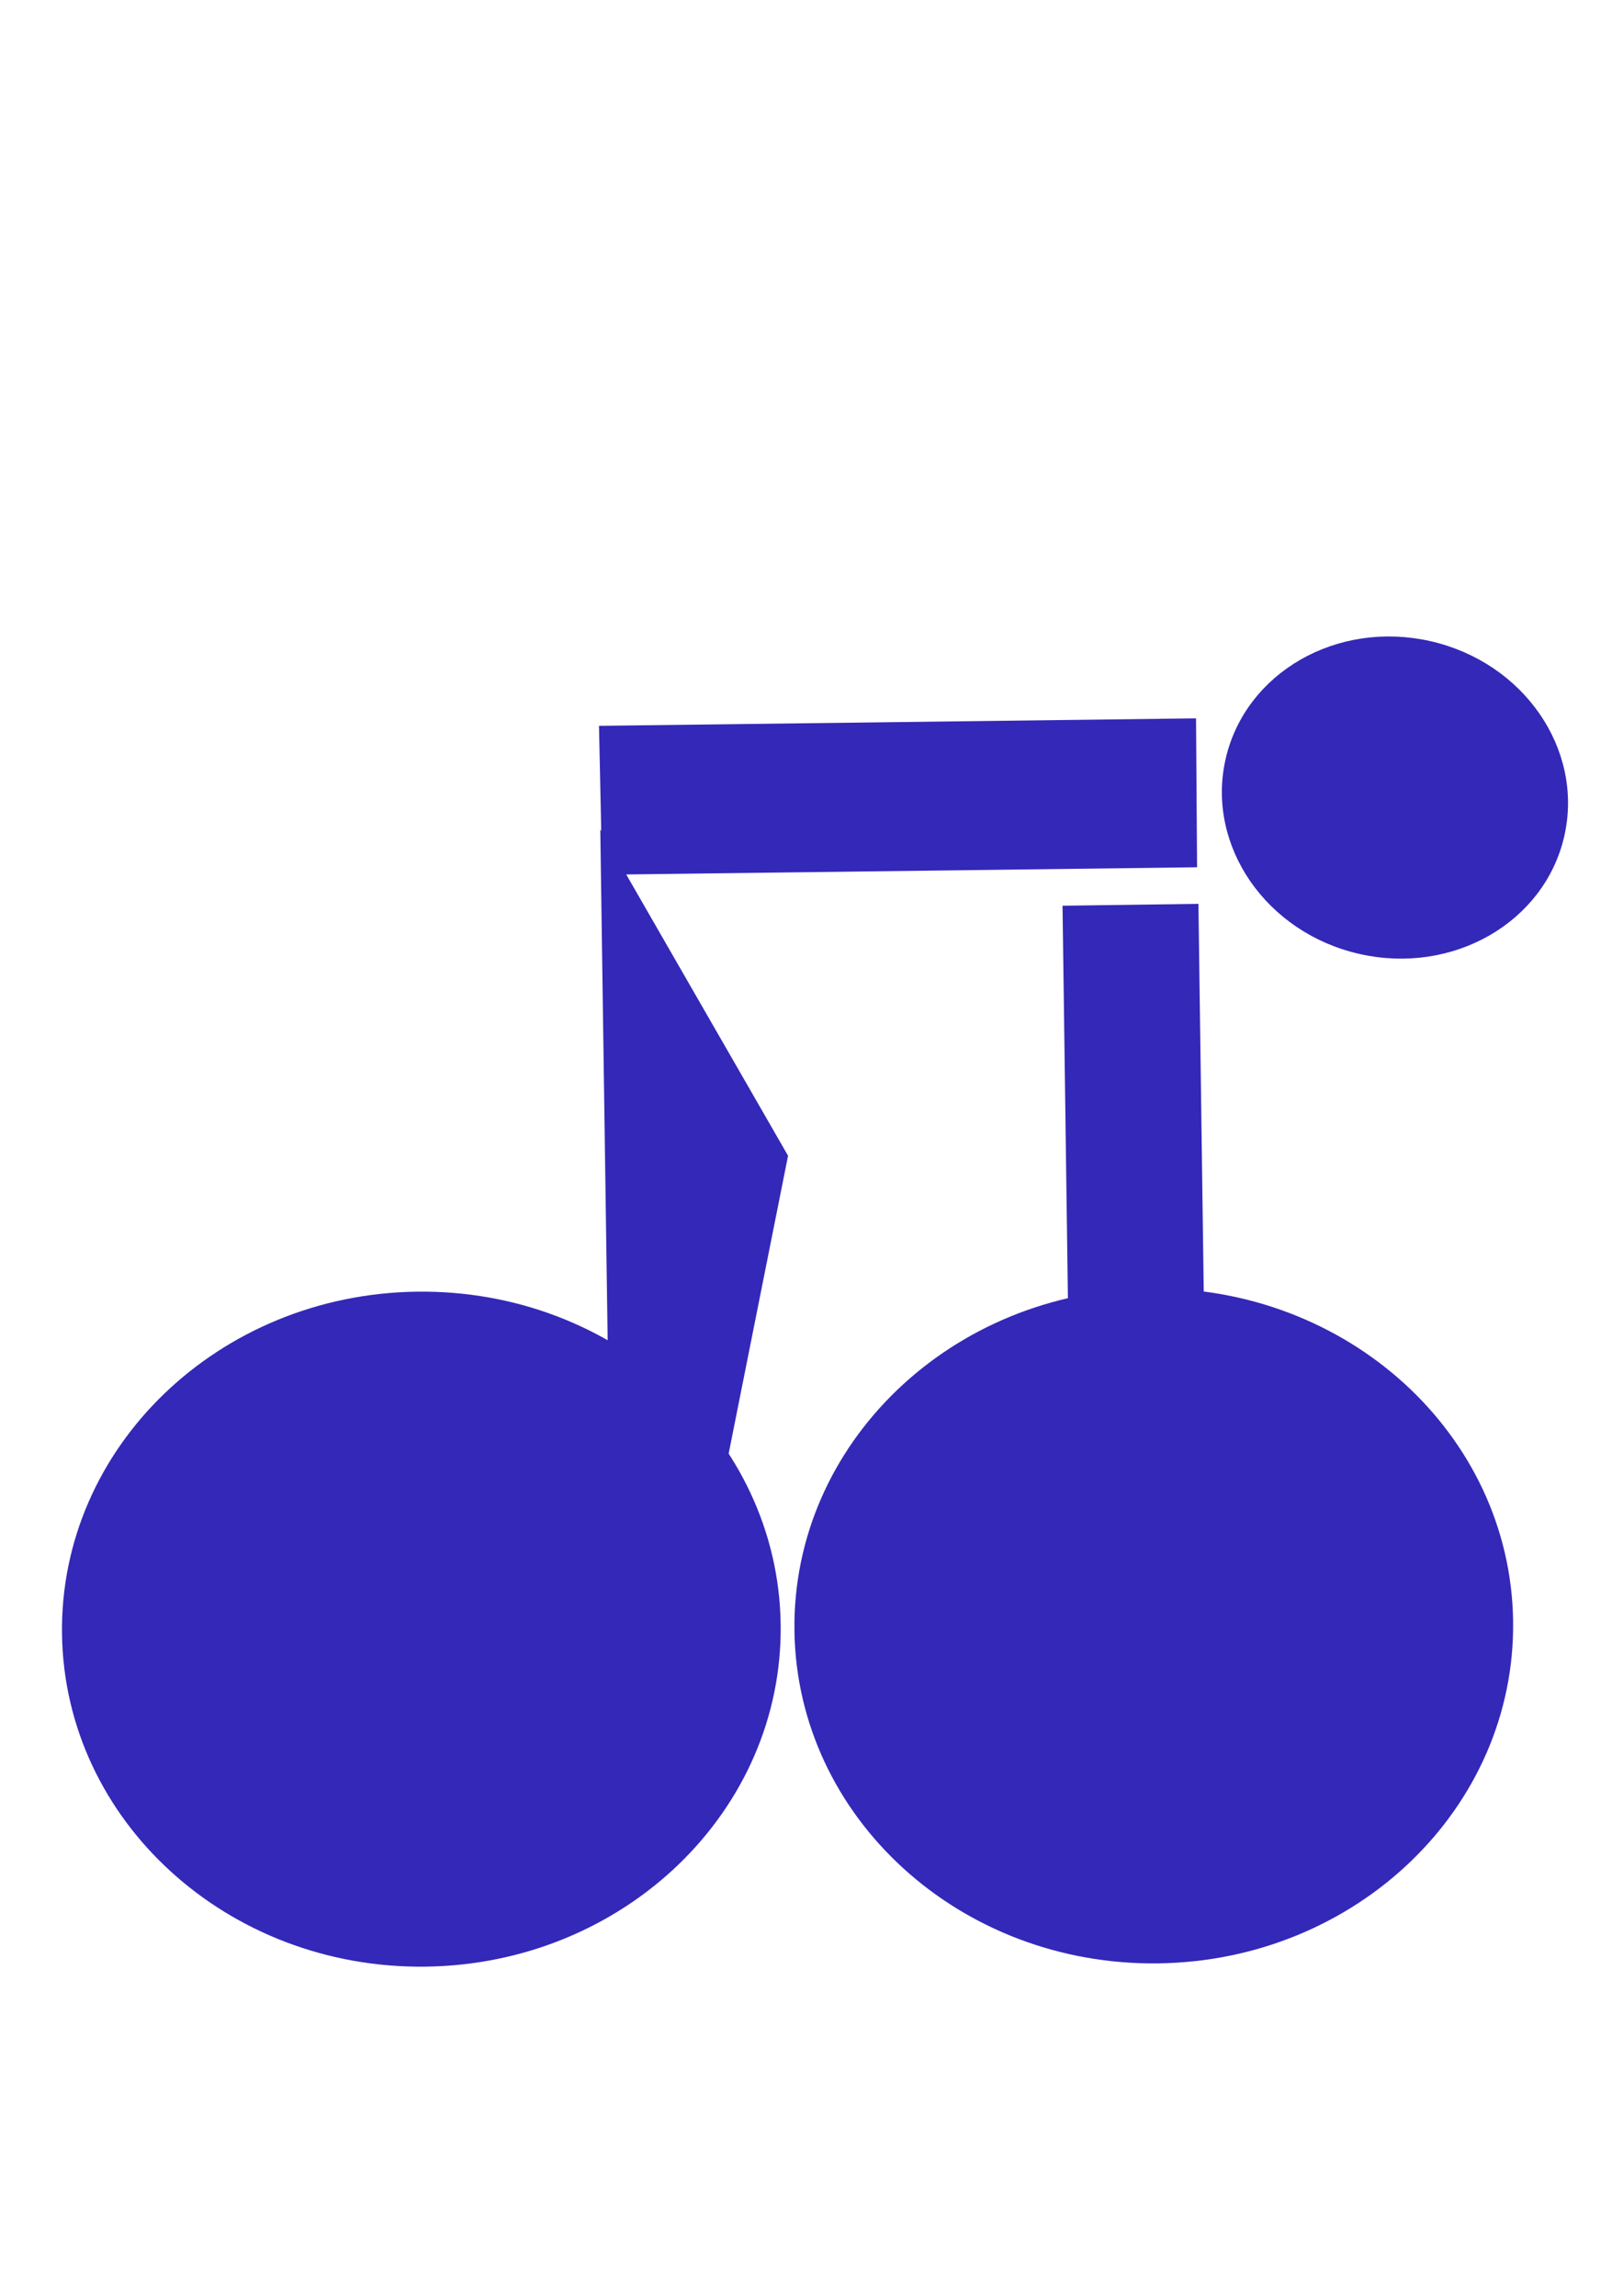
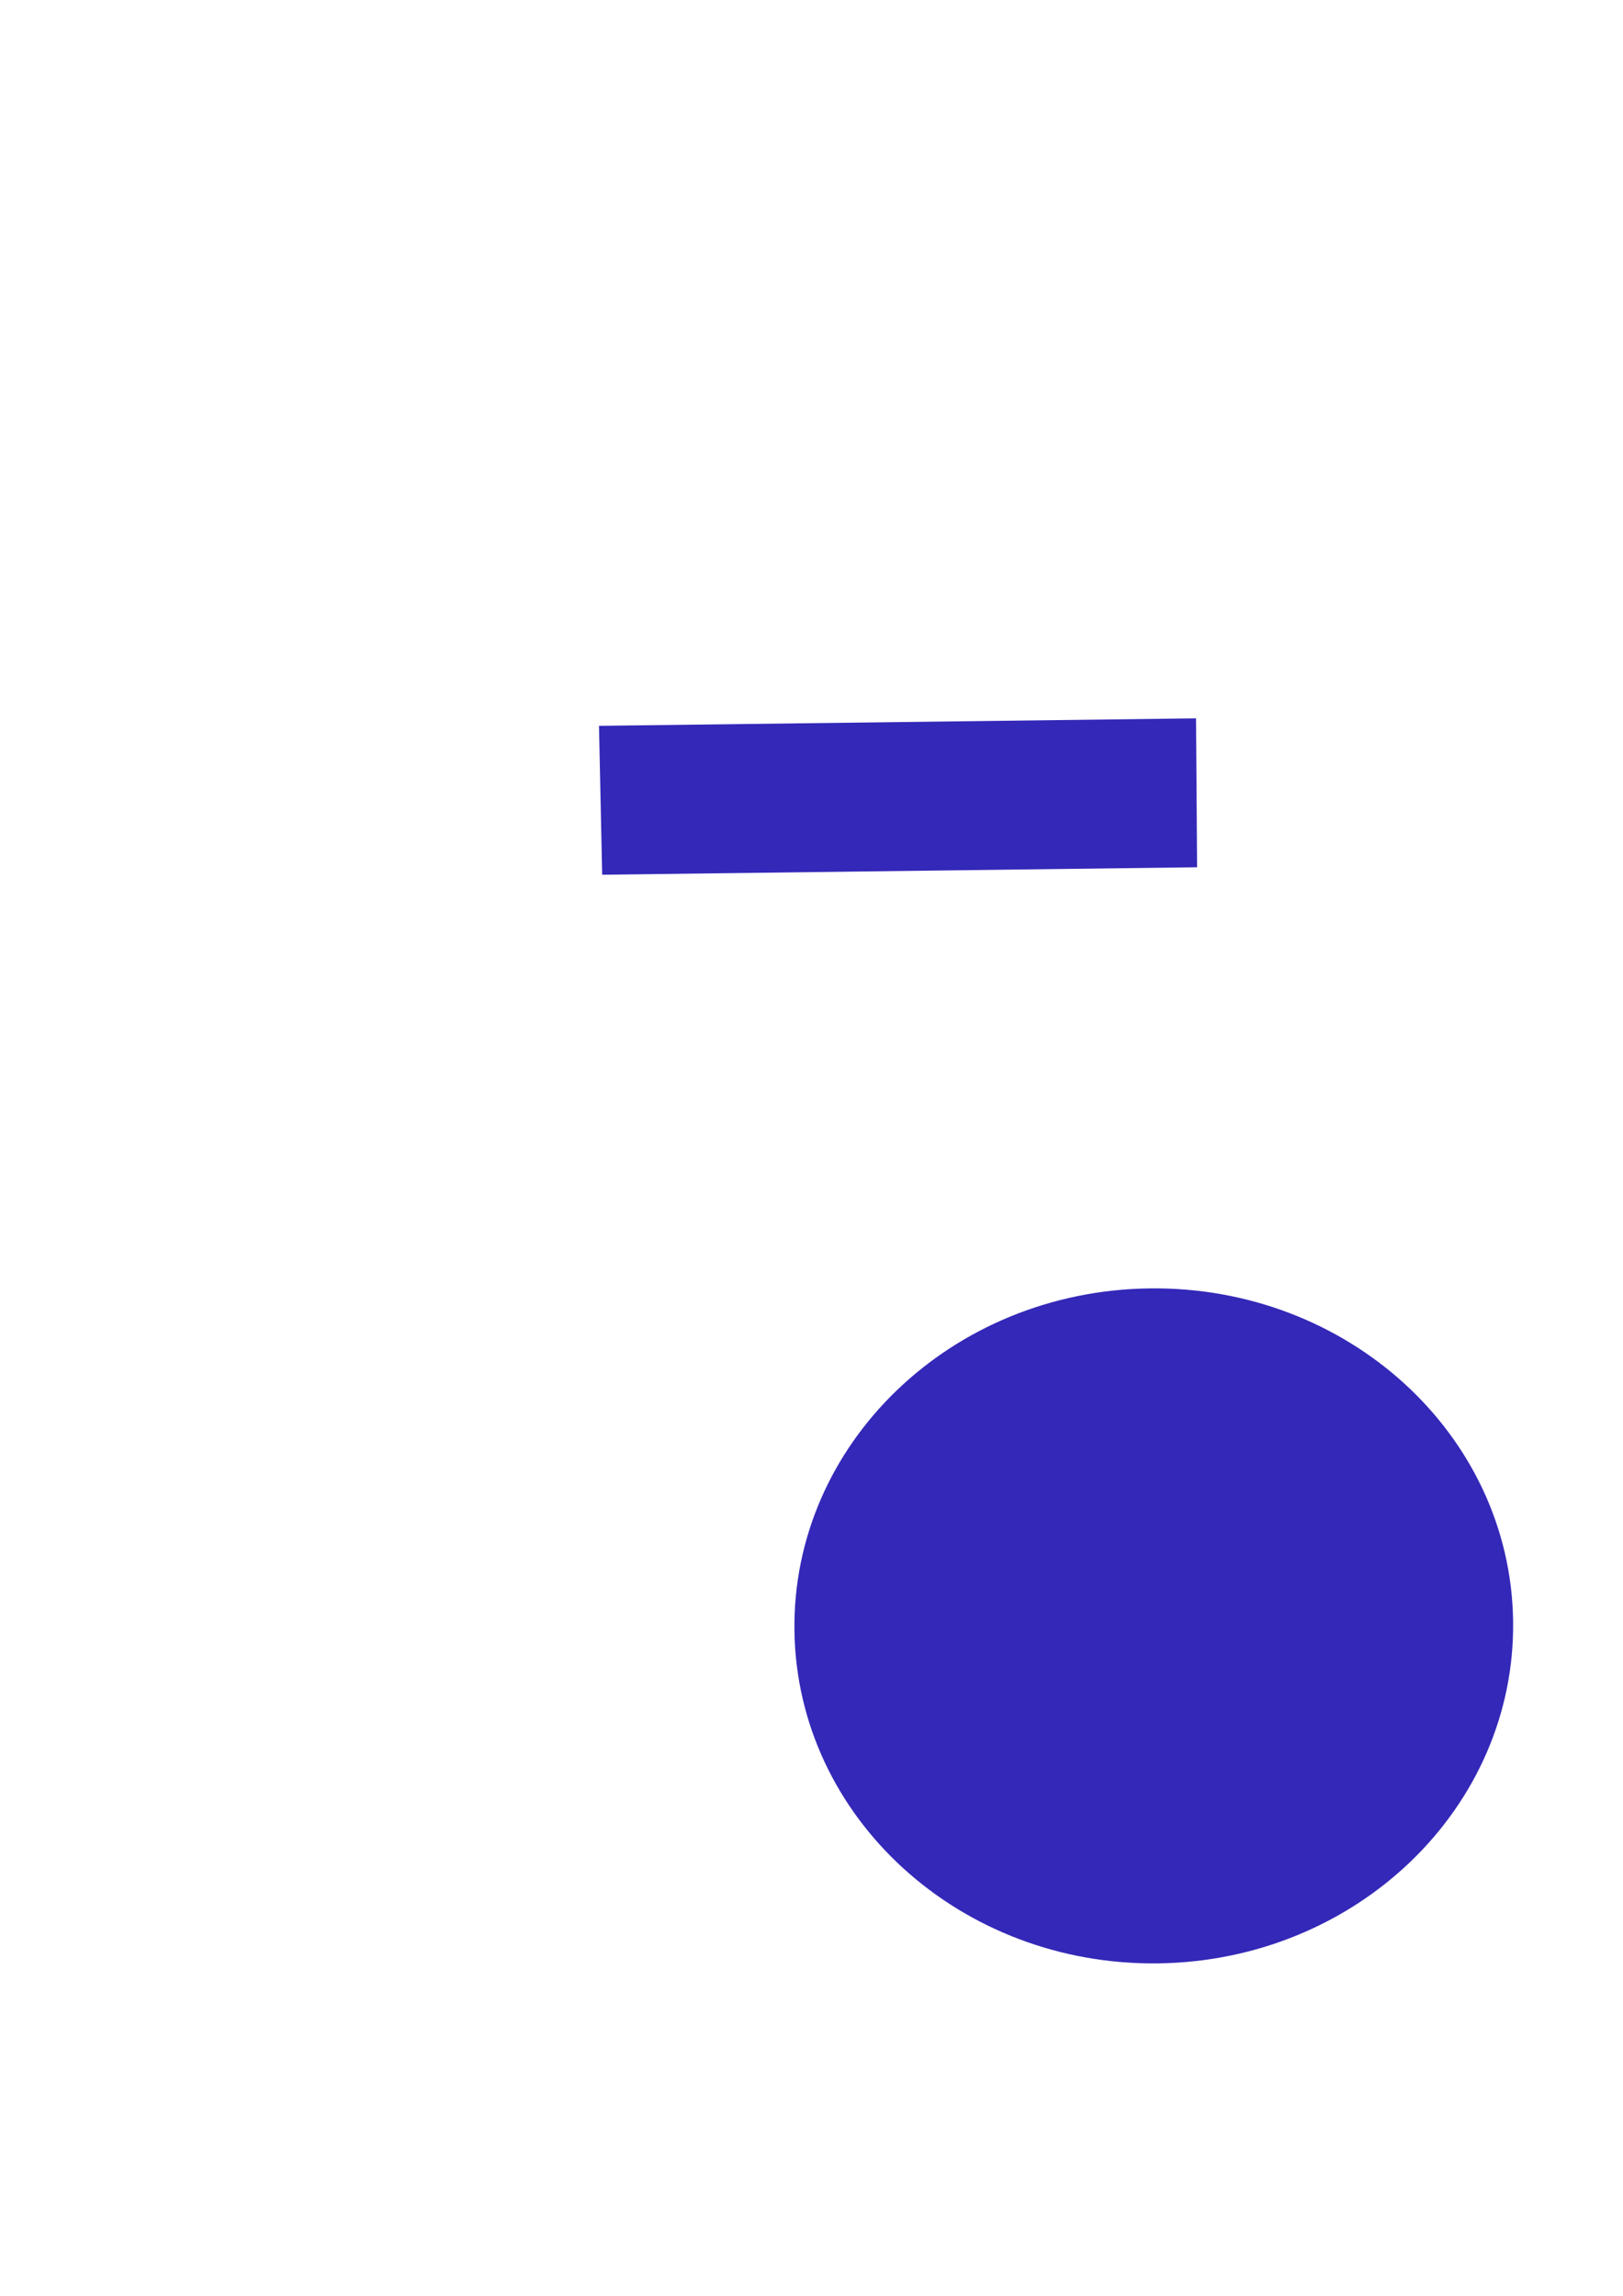
<svg xmlns="http://www.w3.org/2000/svg" id="svg1" version="1.1" viewBox="0 0 210 297" height="297mm" width="210mm">
  <defs id="defs1" />
  <g id="layer1">
    <g style="fill:#3428b8;fill-opacity:1;stroke:#3428b8;stroke-opacity:1" transform="matrix(-5.388,-1.221,-1.221,5.388,3379.216,-849.834)" id="g3-0-1">
-       <path d="m 552.399,322.139 c -0.987,4.094 -5.33,6.559 -9.699,5.506 -4.37,-1.053 -7.112,-5.226 -6.125,-9.32 0.987,-4.094 5.33,-6.559 9.699,-5.506 4.37,1.053 7.112,5.226 6.125,9.32 z" style="fill:#3428b8;fill-opacity:1;fill-rule:evenodd;stroke:#3428b8;stroke-width:0.556;stroke-dasharray:none;stroke-opacity:1" id="path9-2-8-7" />
      <path d="m 535.686,318.273 c -0.987,4.094 -5.33,6.559 -9.699,5.506 -4.37,-1.053 -7.112,-5.226 -6.125,-9.32 0.987,-4.094 5.33,-6.559 9.699,-5.506 4.37,1.053 7.112,5.226 6.125,9.32 z" style="fill:#3428b8;fill-opacity:1;fill-rule:evenodd;stroke:#3428b8;stroke-width:0.556;stroke-dasharray:none;stroke-opacity:1" id="path10-7-4-3" />
      <path d="m 531.766,295.844 12.913,3.097 -0.674,2.705 -12.874,-3.088 z" style="fill:#3428b8;fill-opacity:1;fill-rule:evenodd;stroke:#3428b8;stroke-width:0.7;stroke-dasharray:none;stroke-opacity:1" id="path11-0-9-9" />
-       <path id="path12-3-3-9" d="m 543.881,302.27 -4.974,5.393 -0.442,17.003 z" style="fill:#3428b8;fill-opacity:1;fill-rule:evenodd;stroke:#3428b8;stroke-width:0.7;stroke-dasharray:none;stroke-opacity:1" />
-       <path d="m 530.749,300.068 2.414,0.582 -2.034,8.437 -2.414,-0.582 z" style="fill:#3428b8;fill-opacity:1;fill-rule:evenodd;stroke:#3428b8;stroke-width:0.7;stroke-dasharray:none;stroke-opacity:1" id="path14-5-2-6" />
-       <ellipse ry="3.572" rx="3.884" cy="296.201" cx="526.552" id="path85-1-4" style="fill:#3428b8;fill-opacity:1;fill-rule:evenodd;stroke:#3428b8;stroke-width:0.367;stroke-linecap:square;stroke-dasharray:none;stroke-opacity:1;paint-order:markers stroke fill" />
    </g>
  </g>
</svg>